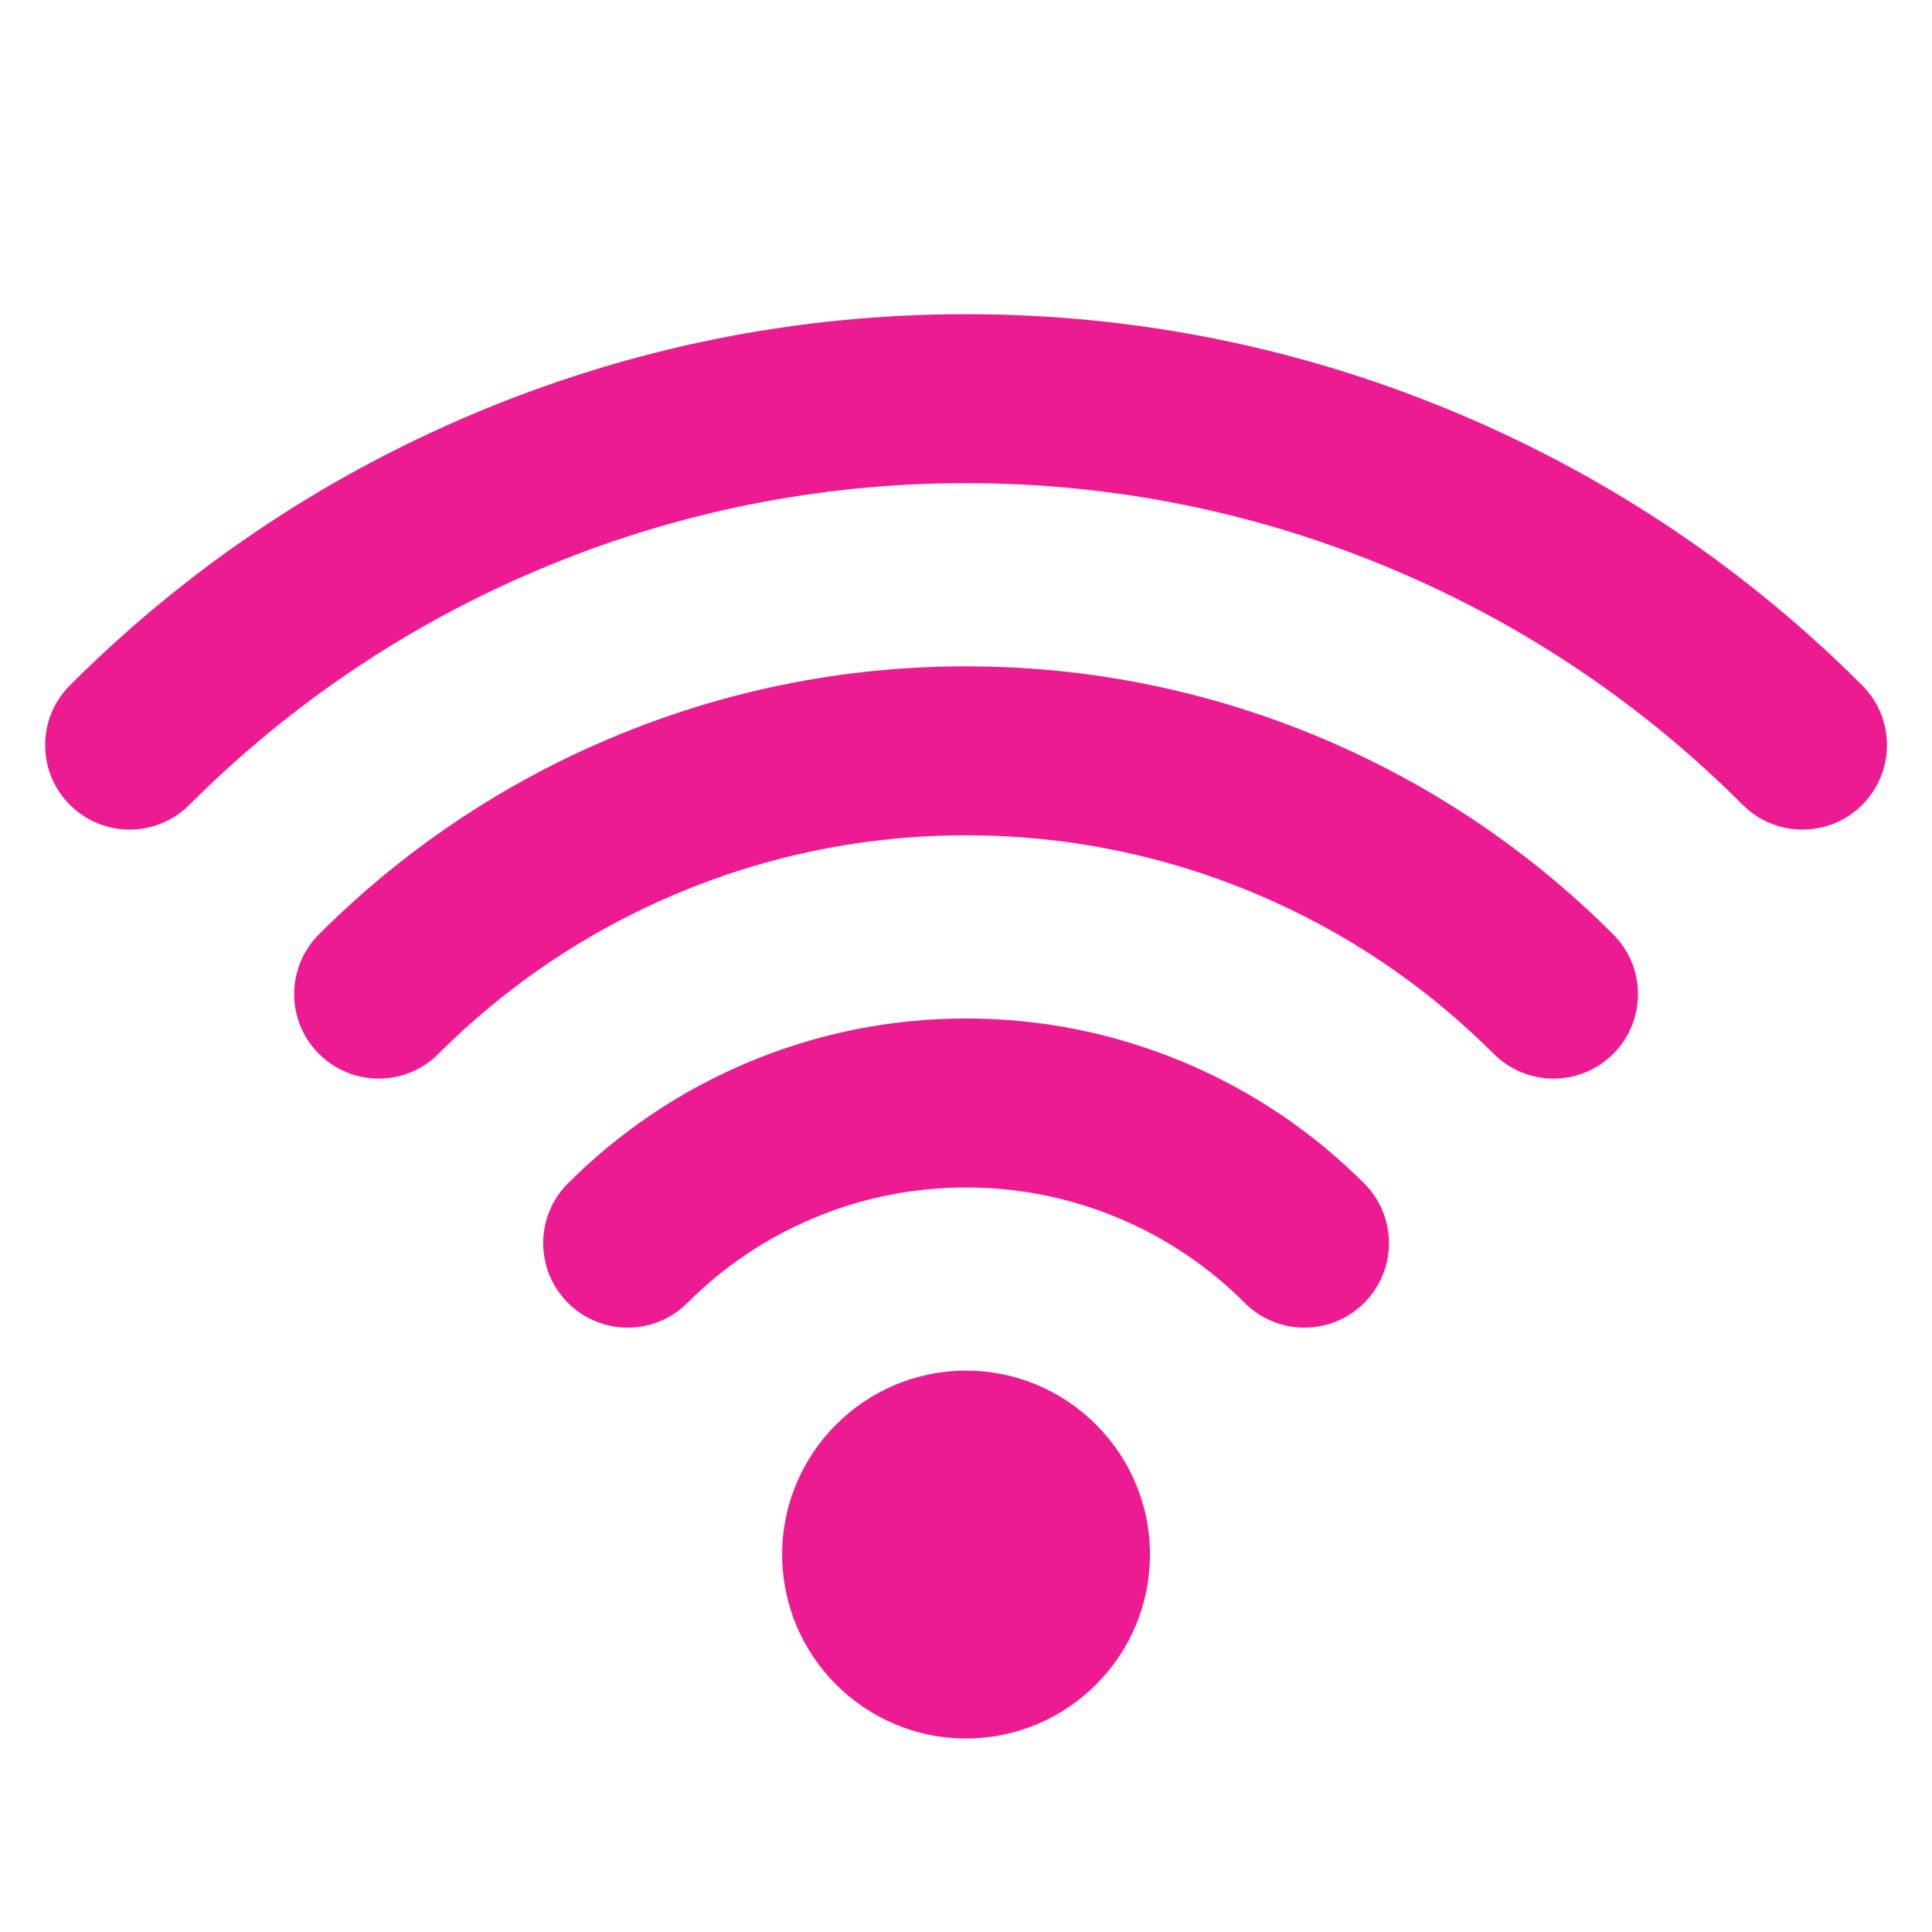
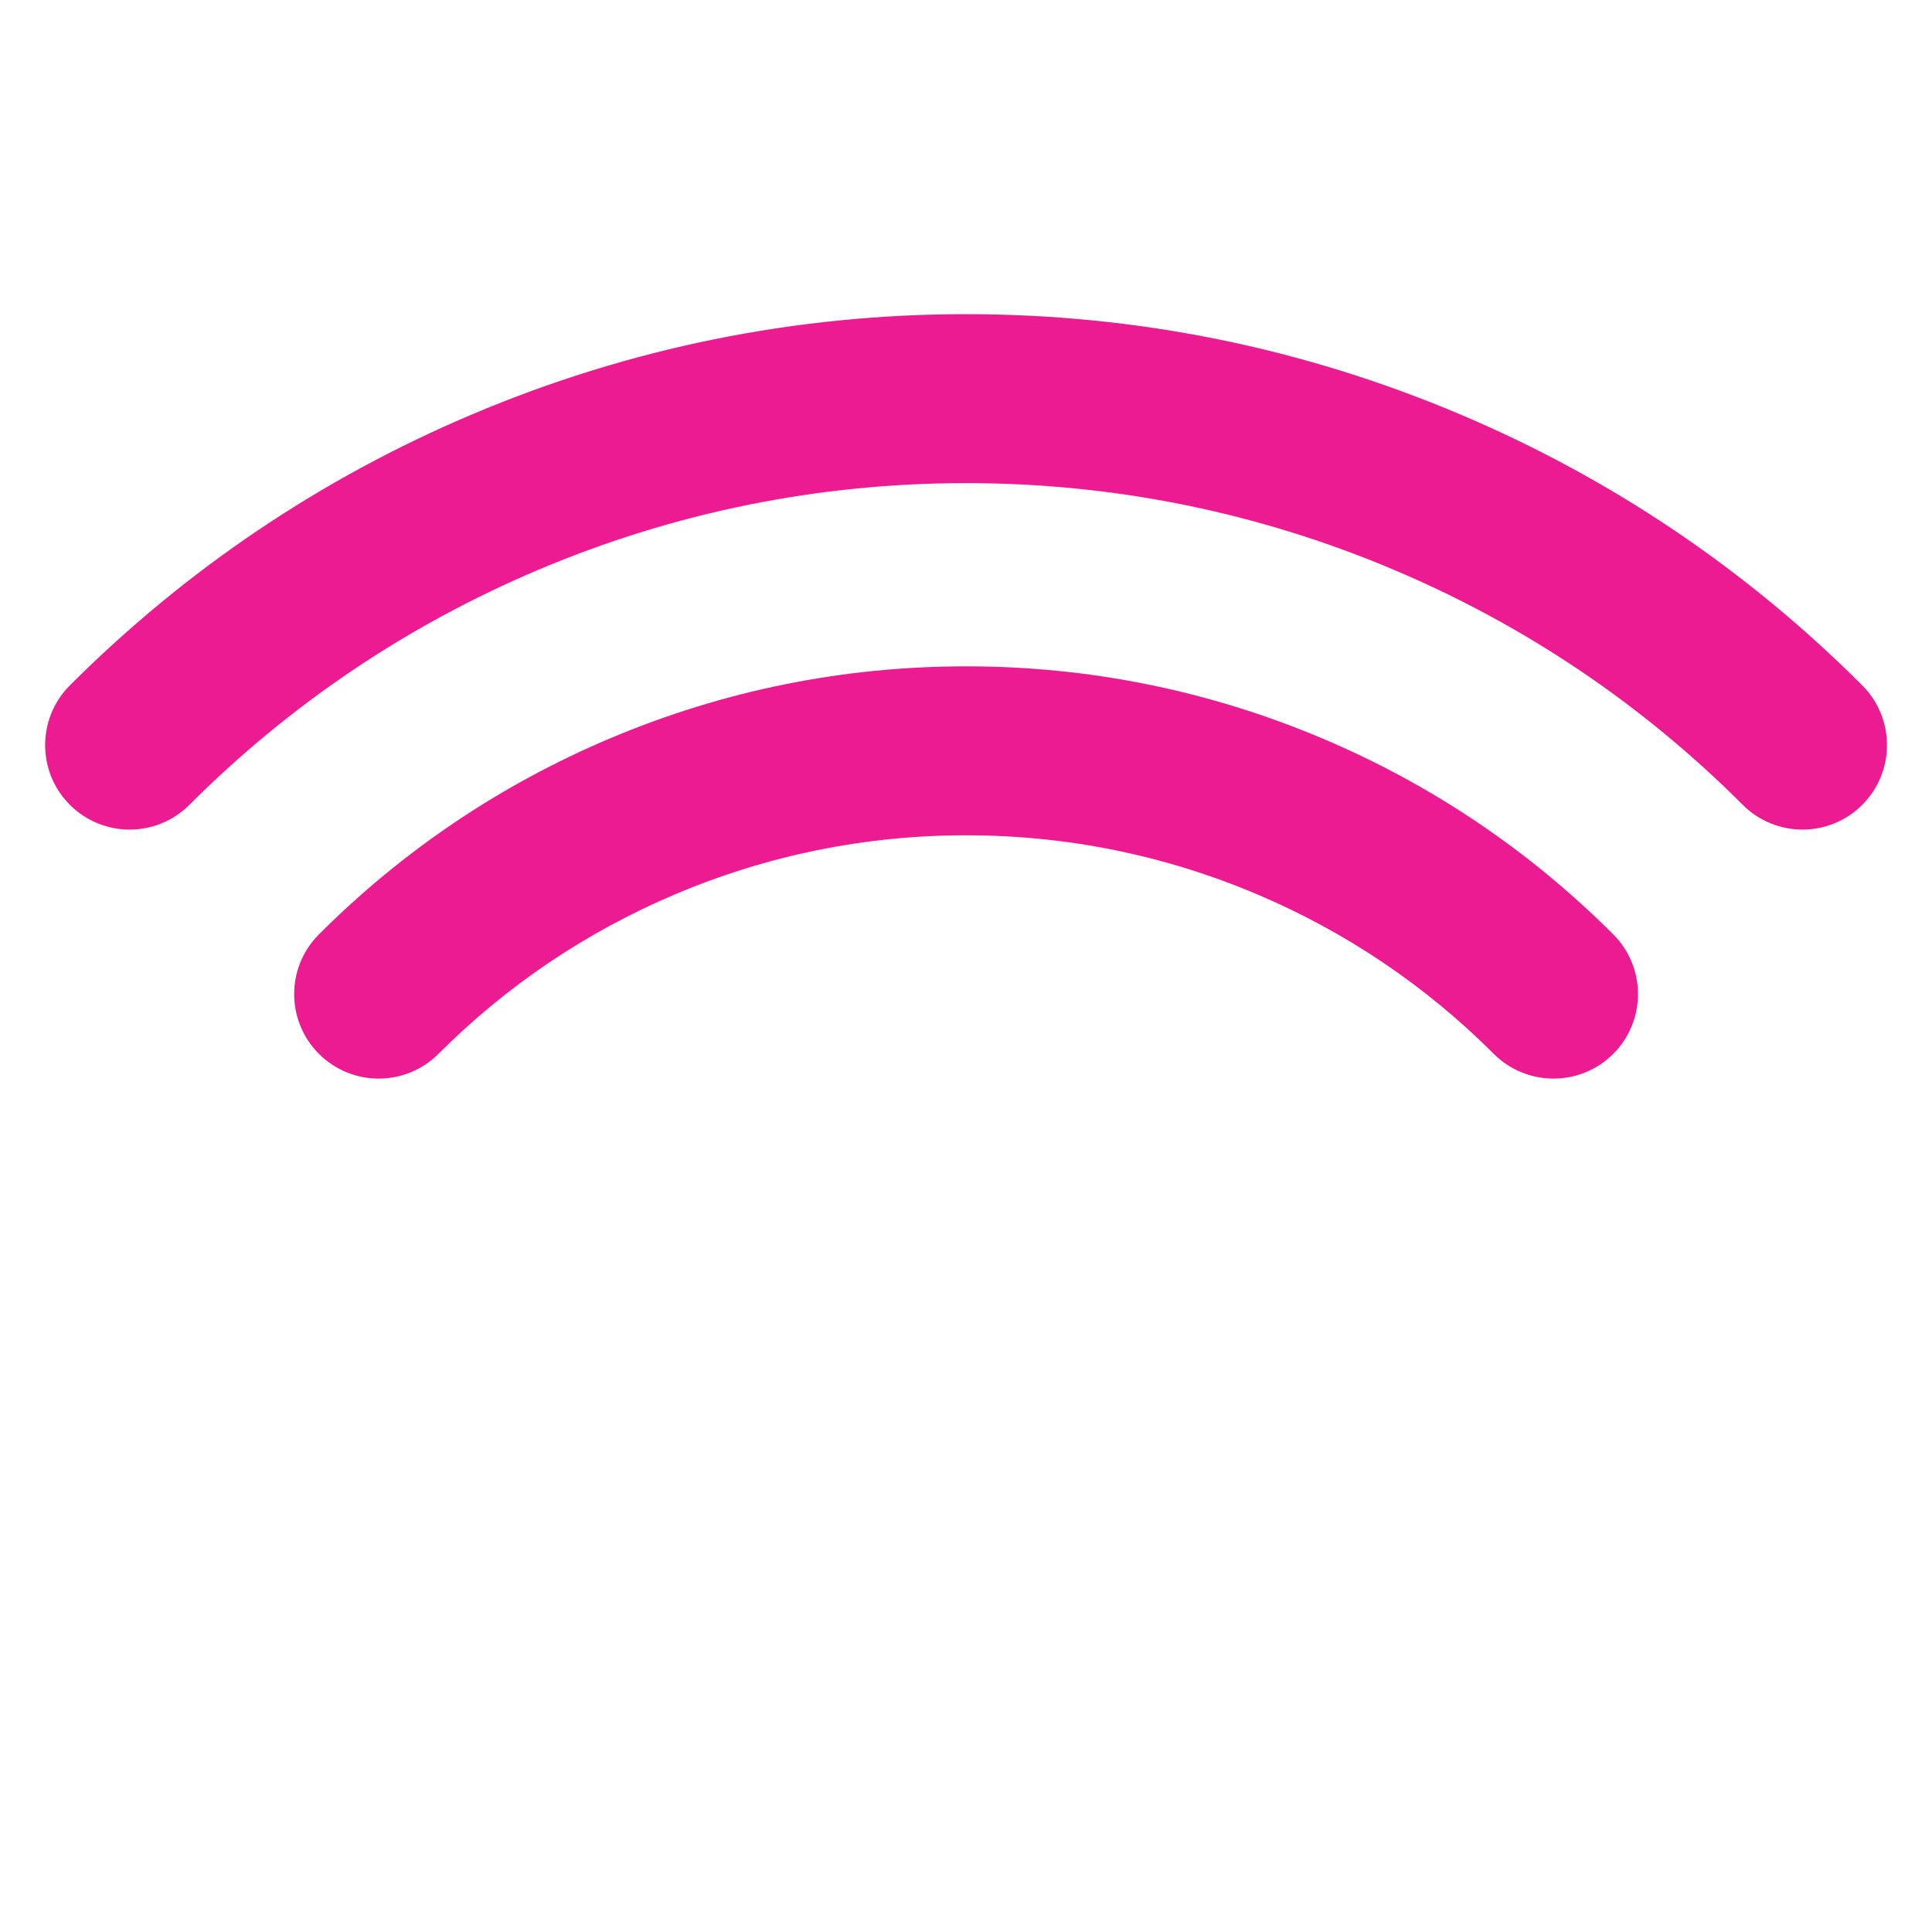
<svg xmlns="http://www.w3.org/2000/svg" width="500" viewBox="0 0 375 375" height="500" preserveAspectRatio="xMidYMid meet">
  <defs>
    <clipPath id="9991f3ff28">
      <path d="M 8.762 60.98 L 366.262 60.98 L 366.262 161.074 L 8.762 161.074 Z M 8.762 60.98 " clip-rule="nonzero" />
    </clipPath>
    <clipPath id="3b8d009c9c">
-       <path d="M 151.543 266 L 223.672 266 L 223.672 337.438 L 151.543 337.438 Z M 151.543 266 " clip-rule="nonzero" />
-     </clipPath>
+       </clipPath>
  </defs>
  <g clip-path="url(#9991f3ff28)">
    <path fill="#ed1b91" d="M 349.863 161.023 C 345.668 161.023 341.469 159.422 338.266 156.219 C 318.754 136.699 295.973 121.355 270.562 110.605 C 244.16 99.438 216.219 93.773 187.512 93.773 C 158.809 93.773 130.871 99.438 104.469 110.605 C 79.062 121.352 56.281 136.695 36.758 156.219 C 30.352 162.625 19.969 162.625 13.562 156.219 C 7.16 149.812 7.16 139.43 13.566 133.027 C 36.094 110.504 62.383 92.797 91.695 80.402 C 122.156 67.516 154.395 60.98 187.512 60.98 C 220.637 60.98 252.875 67.516 283.34 80.402 C 312.66 92.801 338.941 110.508 361.457 133.027 C 367.863 139.434 367.863 149.816 361.457 156.219 C 358.258 159.422 354.059 161.023 349.863 161.023 " fill-opacity="1" fill-rule="nonzero" />
  </g>
  <path fill="#ed1b91" d="M 301.531 209.355 C 297.336 209.355 293.137 207.754 289.938 204.555 C 276.672 191.293 261.195 180.863 243.93 173.559 C 226 165.977 207.016 162.129 187.512 162.129 C 168.008 162.129 149.027 165.977 131.094 173.559 C 113.832 180.863 98.352 191.293 85.094 204.555 C 78.688 210.957 68.305 210.957 61.902 204.555 C 55.496 198.148 55.5 187.766 61.902 181.363 C 78.164 165.102 97.145 152.312 118.316 143.355 C 140.316 134.051 163.598 129.336 187.512 129.336 C 211.43 129.336 234.707 134.051 256.707 143.352 C 277.883 152.312 296.863 165.102 313.129 181.363 C 319.531 187.766 319.531 198.148 313.129 204.555 C 309.926 207.754 305.727 209.355 301.531 209.355 " fill-opacity="1" fill-rule="nonzero" />
-   <path fill="#ed1b91" d="M 253.195 257.691 C 248.996 257.691 244.801 256.09 241.598 252.887 C 234.594 245.879 226.418 240.371 217.305 236.516 C 207.84 232.512 197.82 230.484 187.512 230.484 C 177.211 230.484 167.184 232.512 157.719 236.516 C 148.609 240.371 140.434 245.879 133.43 252.887 C 127.027 259.289 116.645 259.293 110.238 252.891 C 103.836 246.488 103.832 236.105 110.234 229.699 C 120.242 219.688 131.922 211.82 144.945 206.309 C 158.477 200.586 172.797 197.688 187.512 197.688 C 202.23 197.688 216.551 200.586 230.078 206.309 C 243.105 211.82 254.785 219.688 264.793 229.699 C 271.195 236.105 271.195 246.488 264.789 252.891 C 261.59 256.09 257.391 257.691 253.195 257.691 " fill-opacity="1" fill-rule="nonzero" />
  <g clip-path="url(#3b8d009c9c)">
    <path fill="#ed1b91" d="M 223.207 301.738 C 223.207 311.582 219.207 320.508 212.742 326.969 C 206.277 333.434 197.355 337.438 187.512 337.438 C 177.668 337.438 168.746 333.434 162.281 326.969 C 155.82 320.508 151.816 311.582 151.816 301.738 C 151.816 291.898 155.82 282.973 162.281 276.512 C 168.746 270.047 177.668 266.039 187.512 266.039 C 197.355 266.039 206.277 270.047 212.742 276.512 C 219.207 282.973 223.207 291.898 223.207 301.738 " fill-opacity="1" fill-rule="nonzero" />
  </g>
</svg>